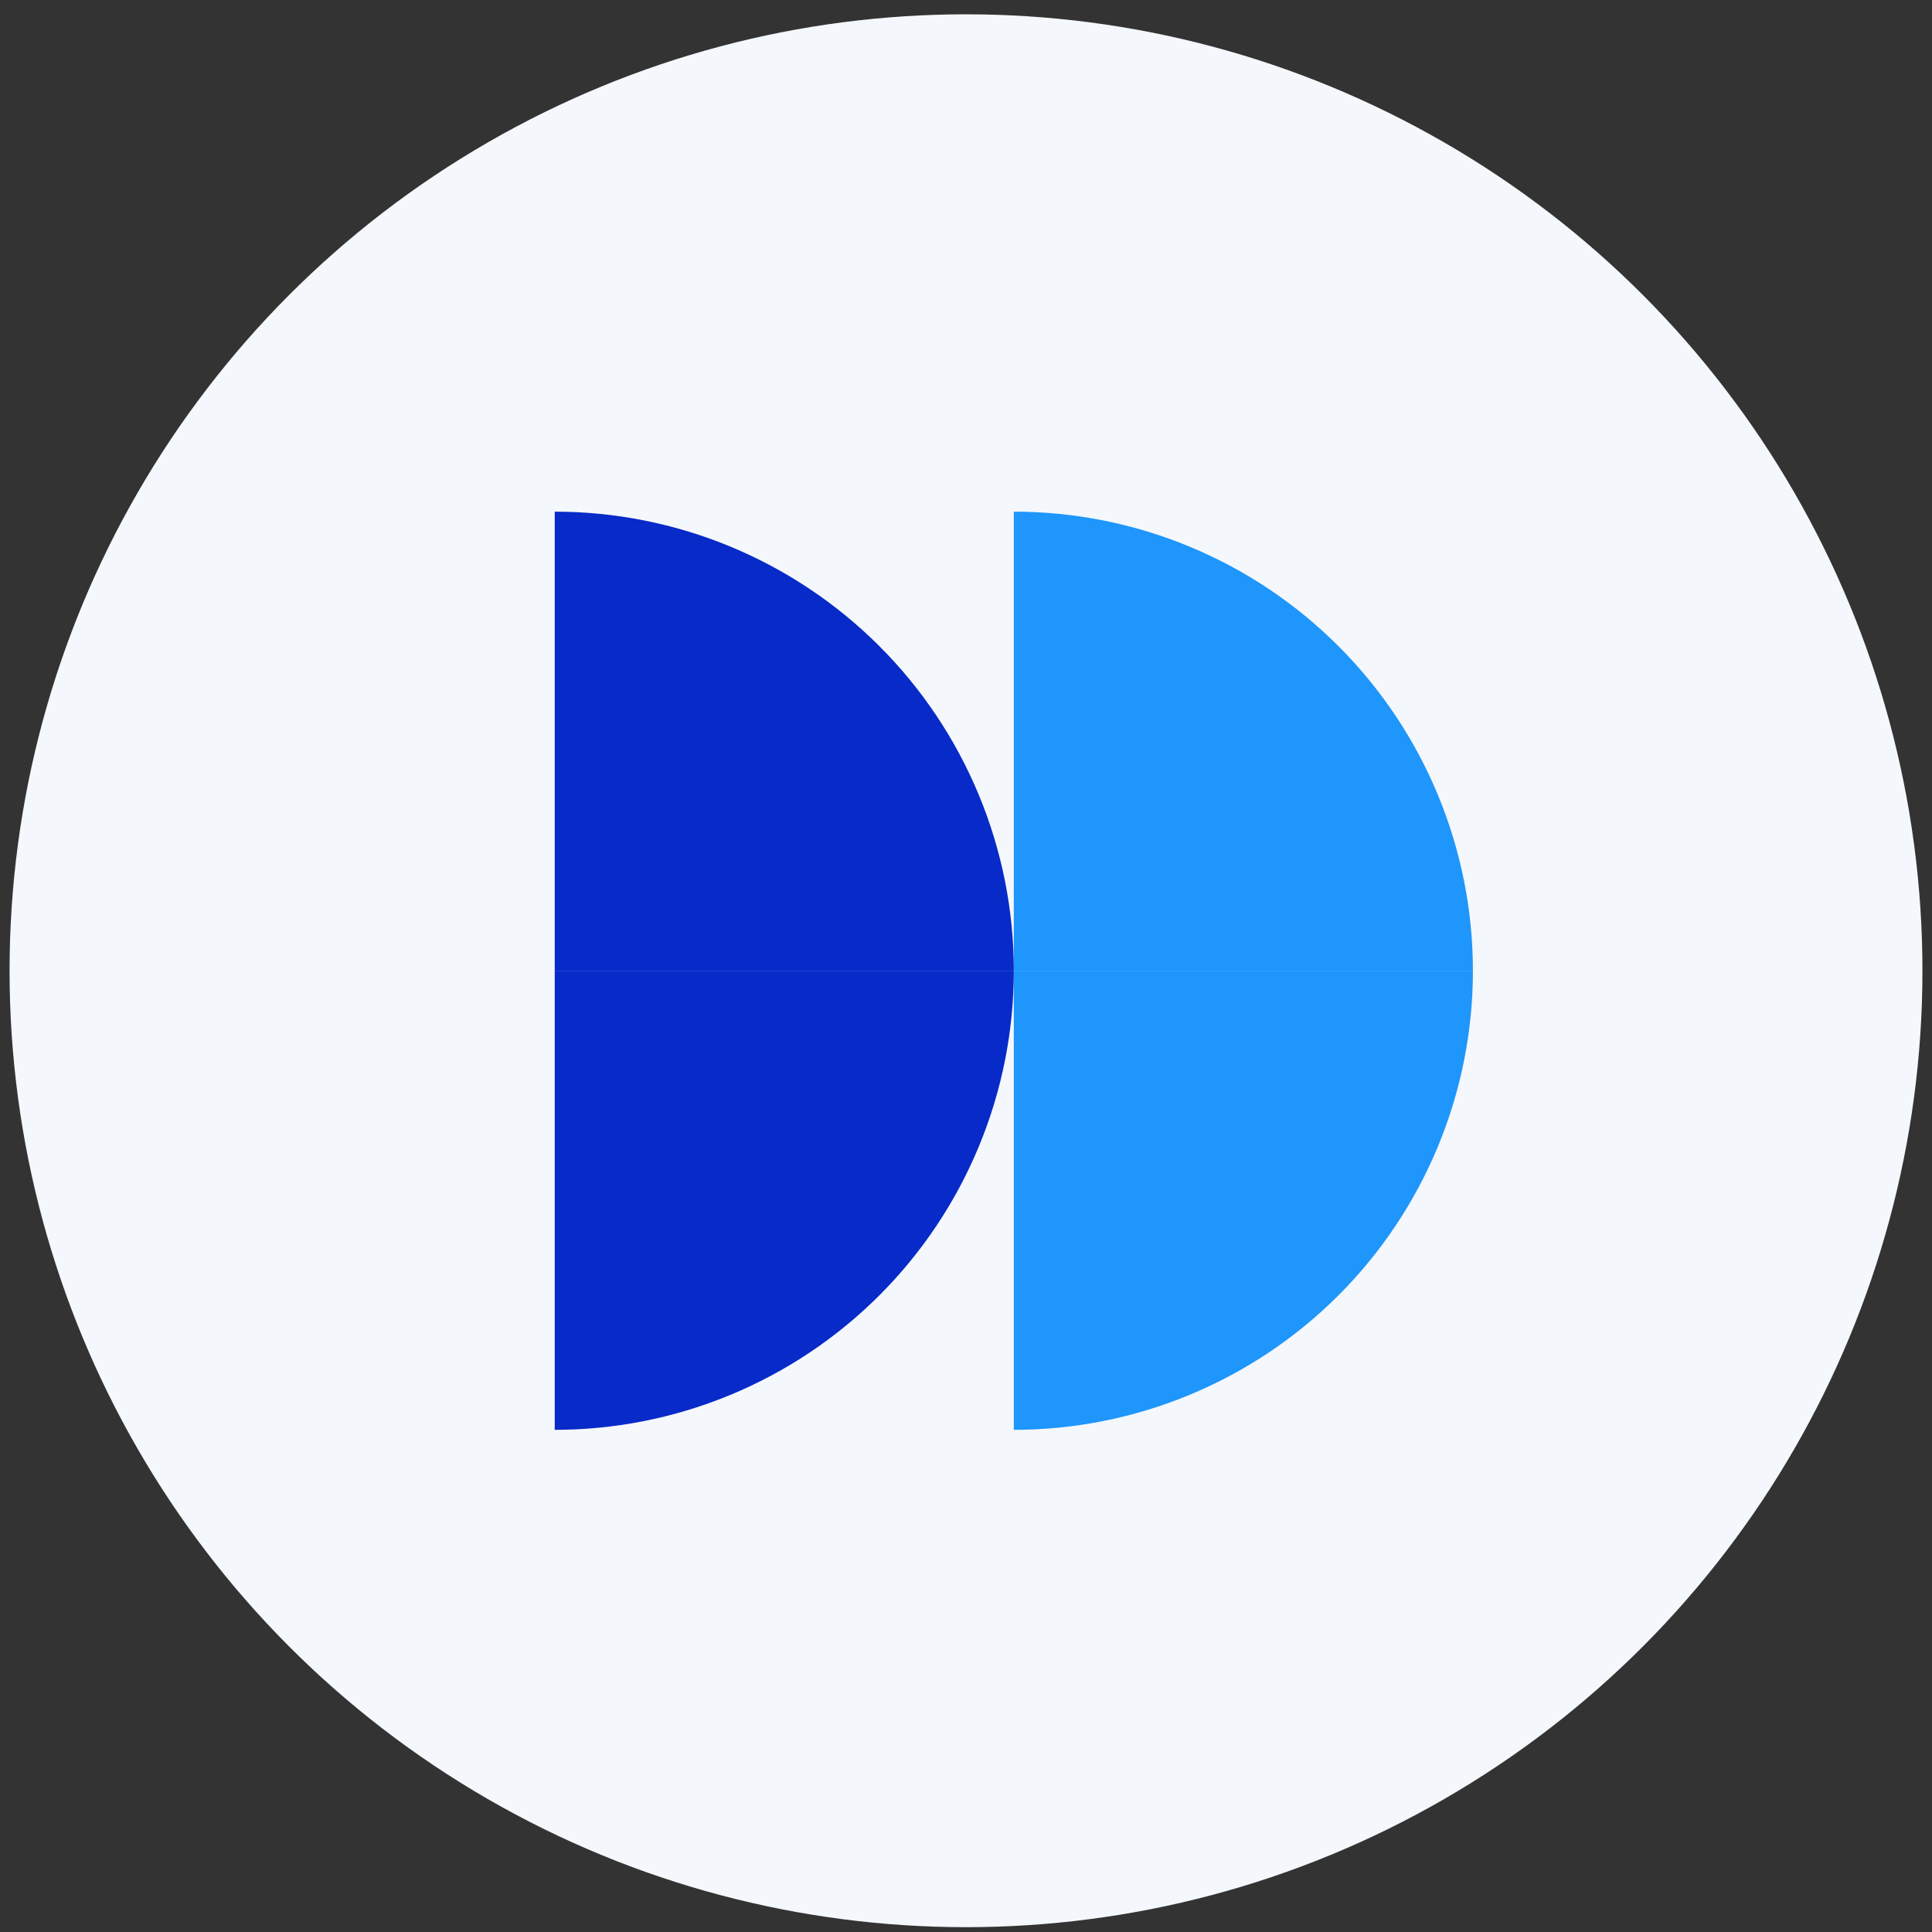
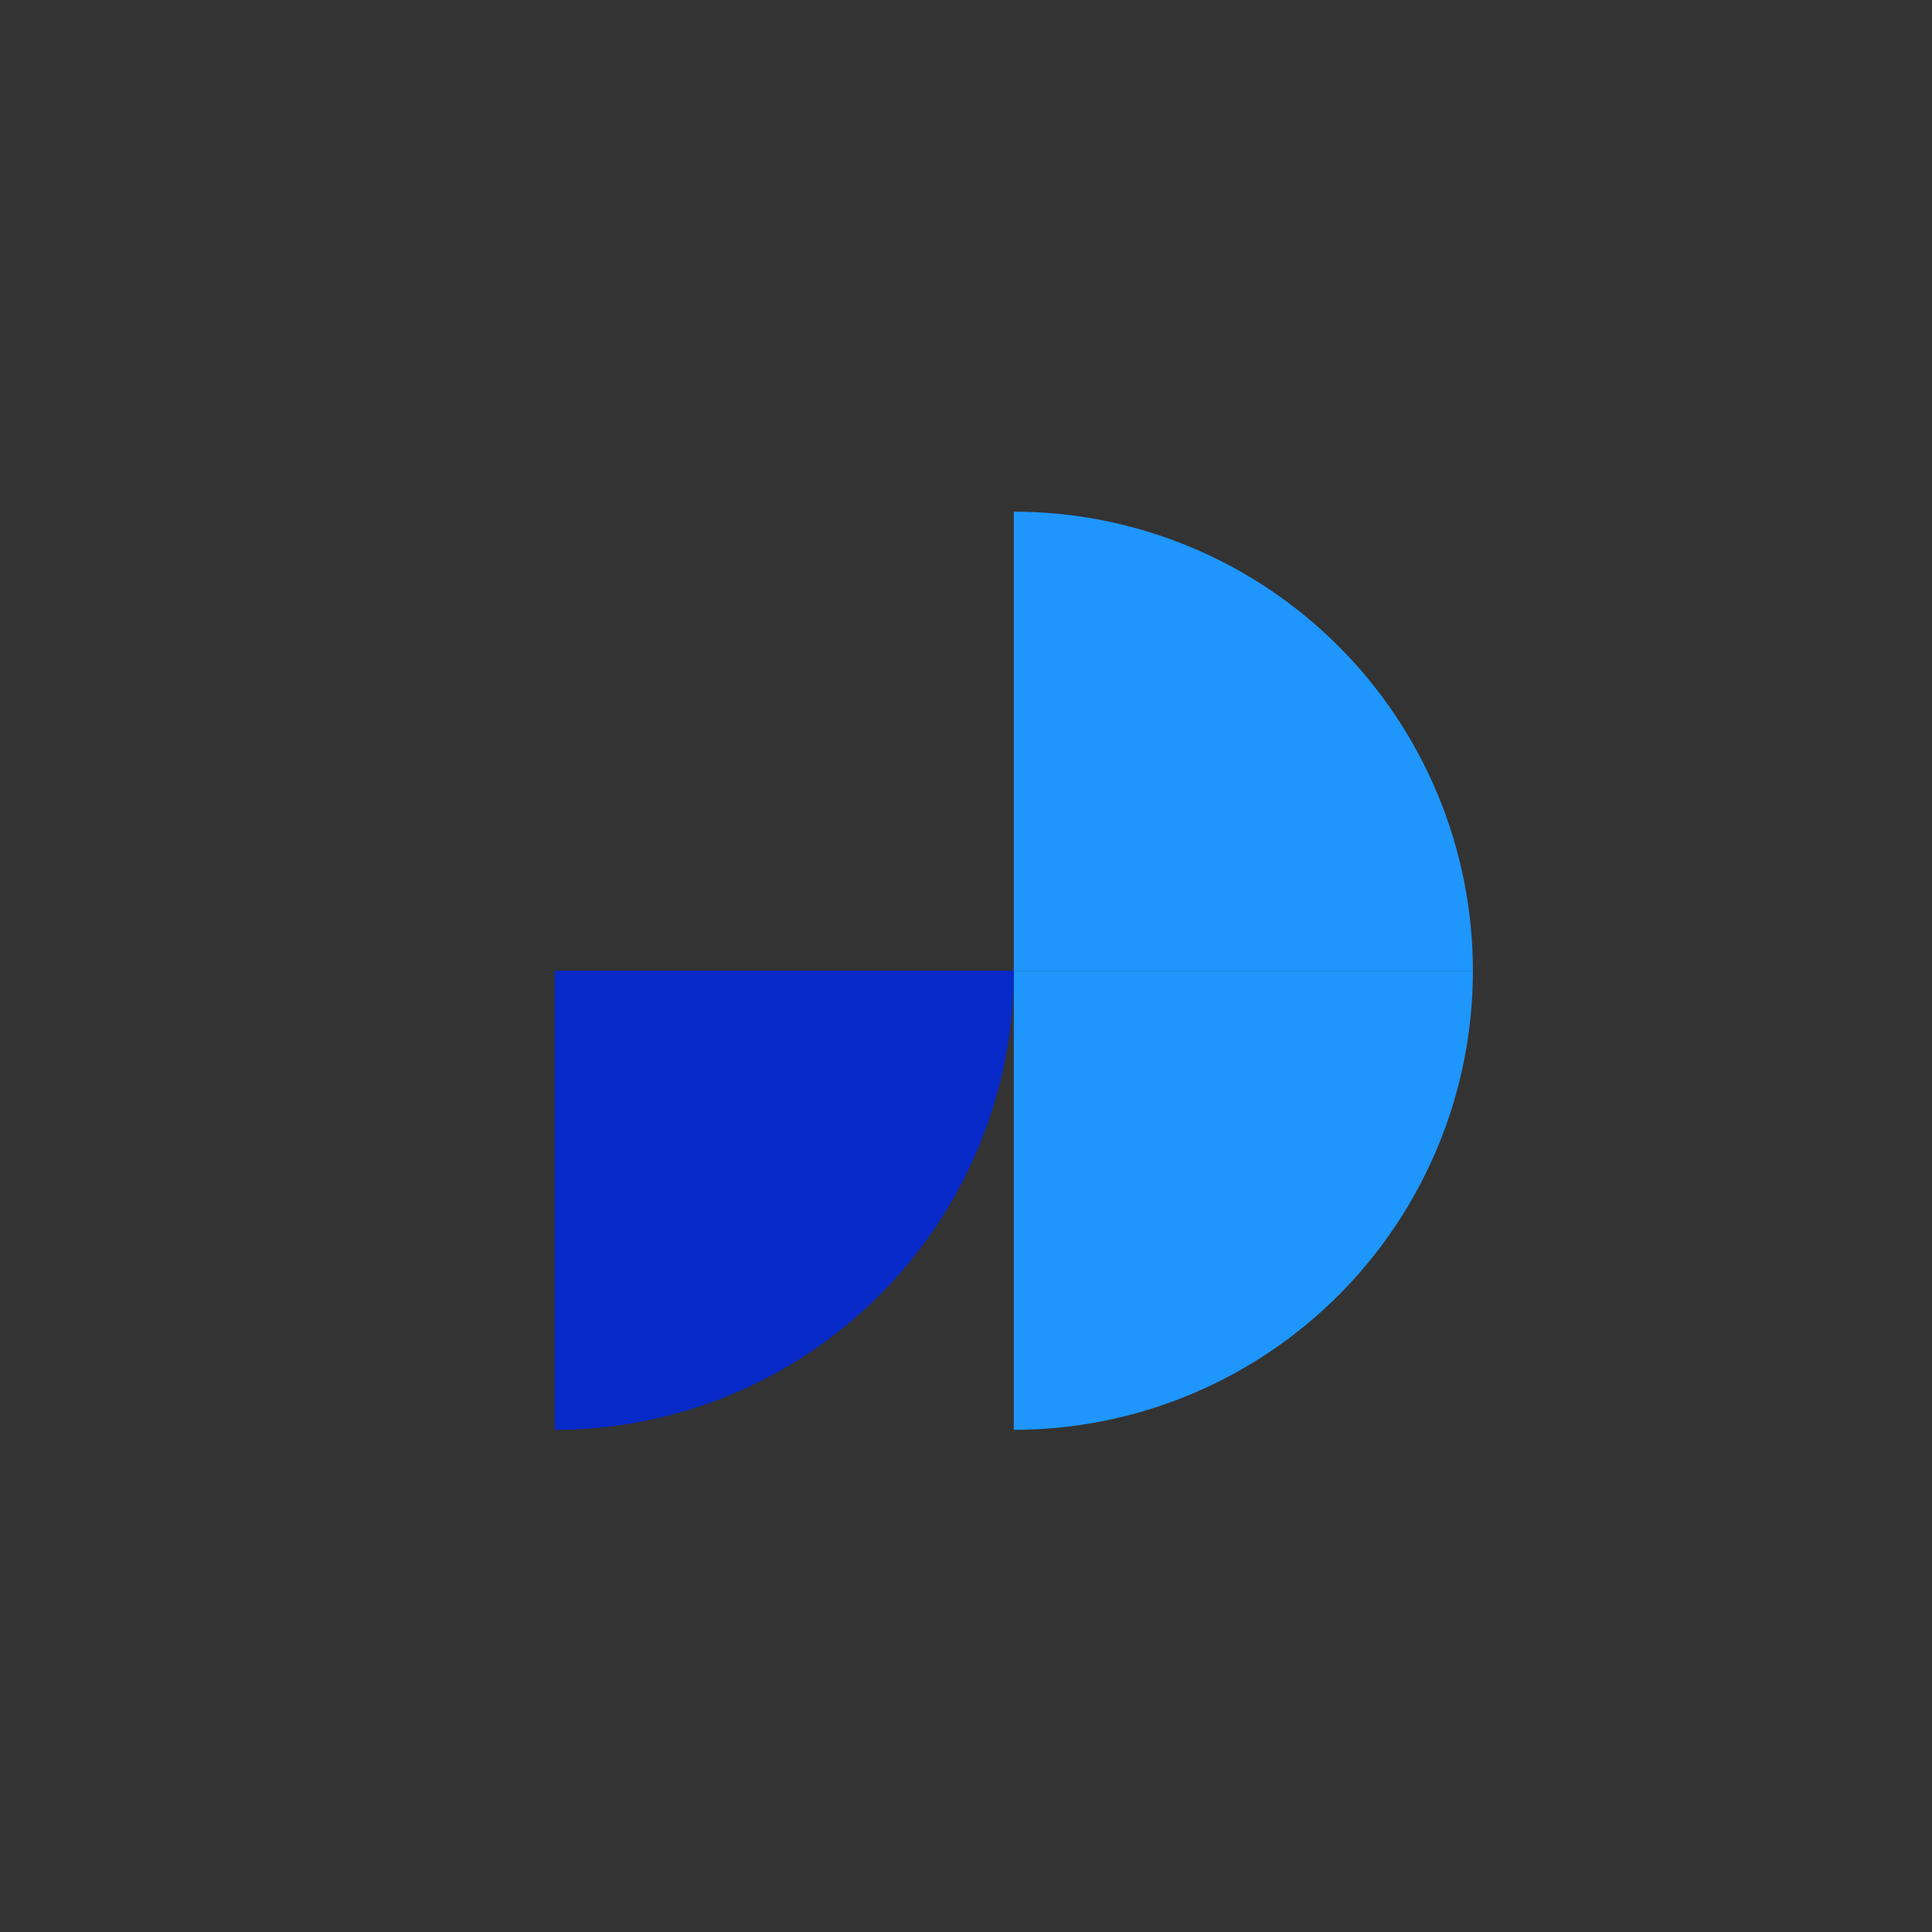
<svg xmlns="http://www.w3.org/2000/svg" width="101" height="101" viewBox="0 0 101 101" fill="none">
  <rect x="0" y="0" width="101" height="101" fill="#333333" stroke="none" />
-   <circle cx="50.5" cy="50.748" r="50" fill="#F4F7FC" />
  <path d="M52.999 26.748C56.151 26.748 59.272 27.369 62.184 28.575C65.096 29.781 67.742 31.549 69.97 33.778C72.199 36.006 73.967 38.652 75.173 41.564C76.379 44.475 77 47.596 77 50.748L52.999 50.748V26.748Z" fill="#1E96FC" />
-   <path d="M29 26.748C32.151 26.748 35.272 27.369 38.184 28.575C41.096 29.781 43.742 31.549 45.97 33.778C48.199 36.006 49.967 38.652 51.173 41.564C52.379 44.475 53 47.596 53 50.748L29 50.748L29 26.748Z" fill="#072AC8" />
  <path d="M77 50.748C77 53.9 76.379 57.021 75.173 59.932C73.967 62.844 72.199 65.49 69.97 67.719C67.742 69.947 65.096 71.715 62.184 72.921C59.272 74.127 56.151 74.748 52.999 74.748L52.999 50.748H77Z" fill="#1E96FC" />
  <path d="M53 50.748C53 53.9 52.379 57.021 51.173 59.932C49.967 62.844 48.199 65.49 45.97 67.719C43.742 69.947 41.096 71.715 38.184 72.921C35.272 74.127 32.151 74.748 29 74.748L29 50.748H53Z" fill="#072AC8" />
</svg>